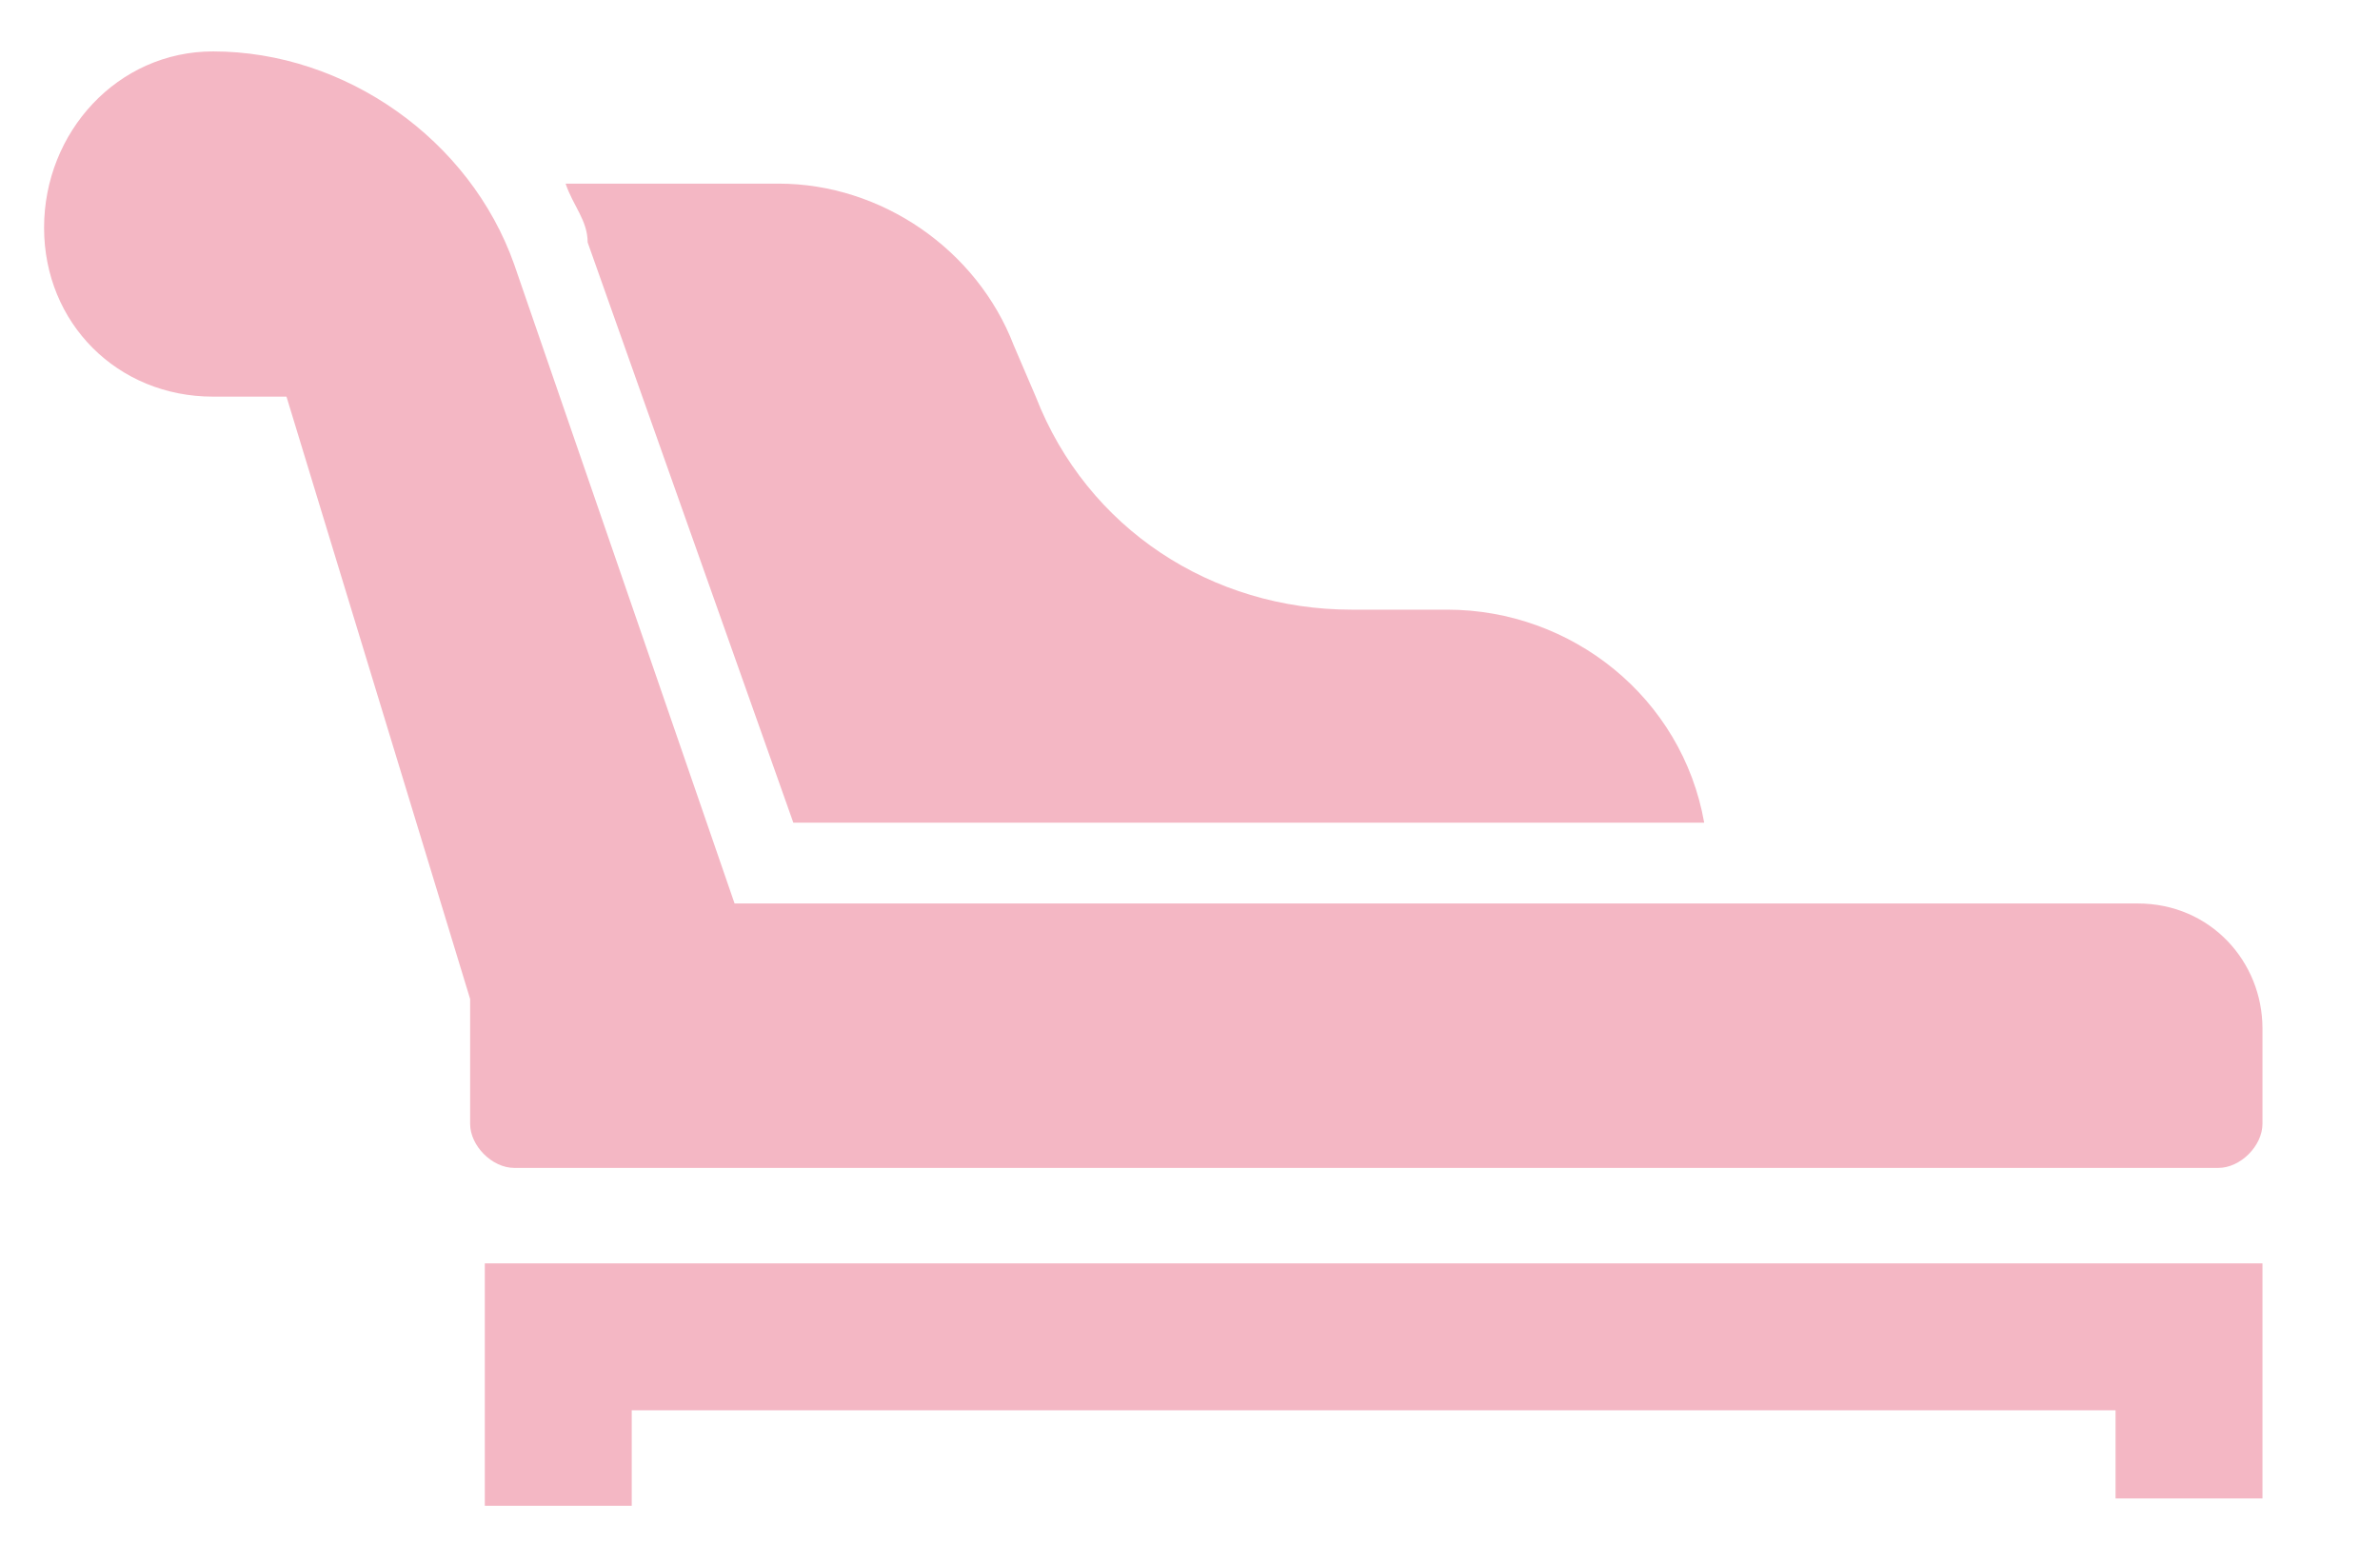
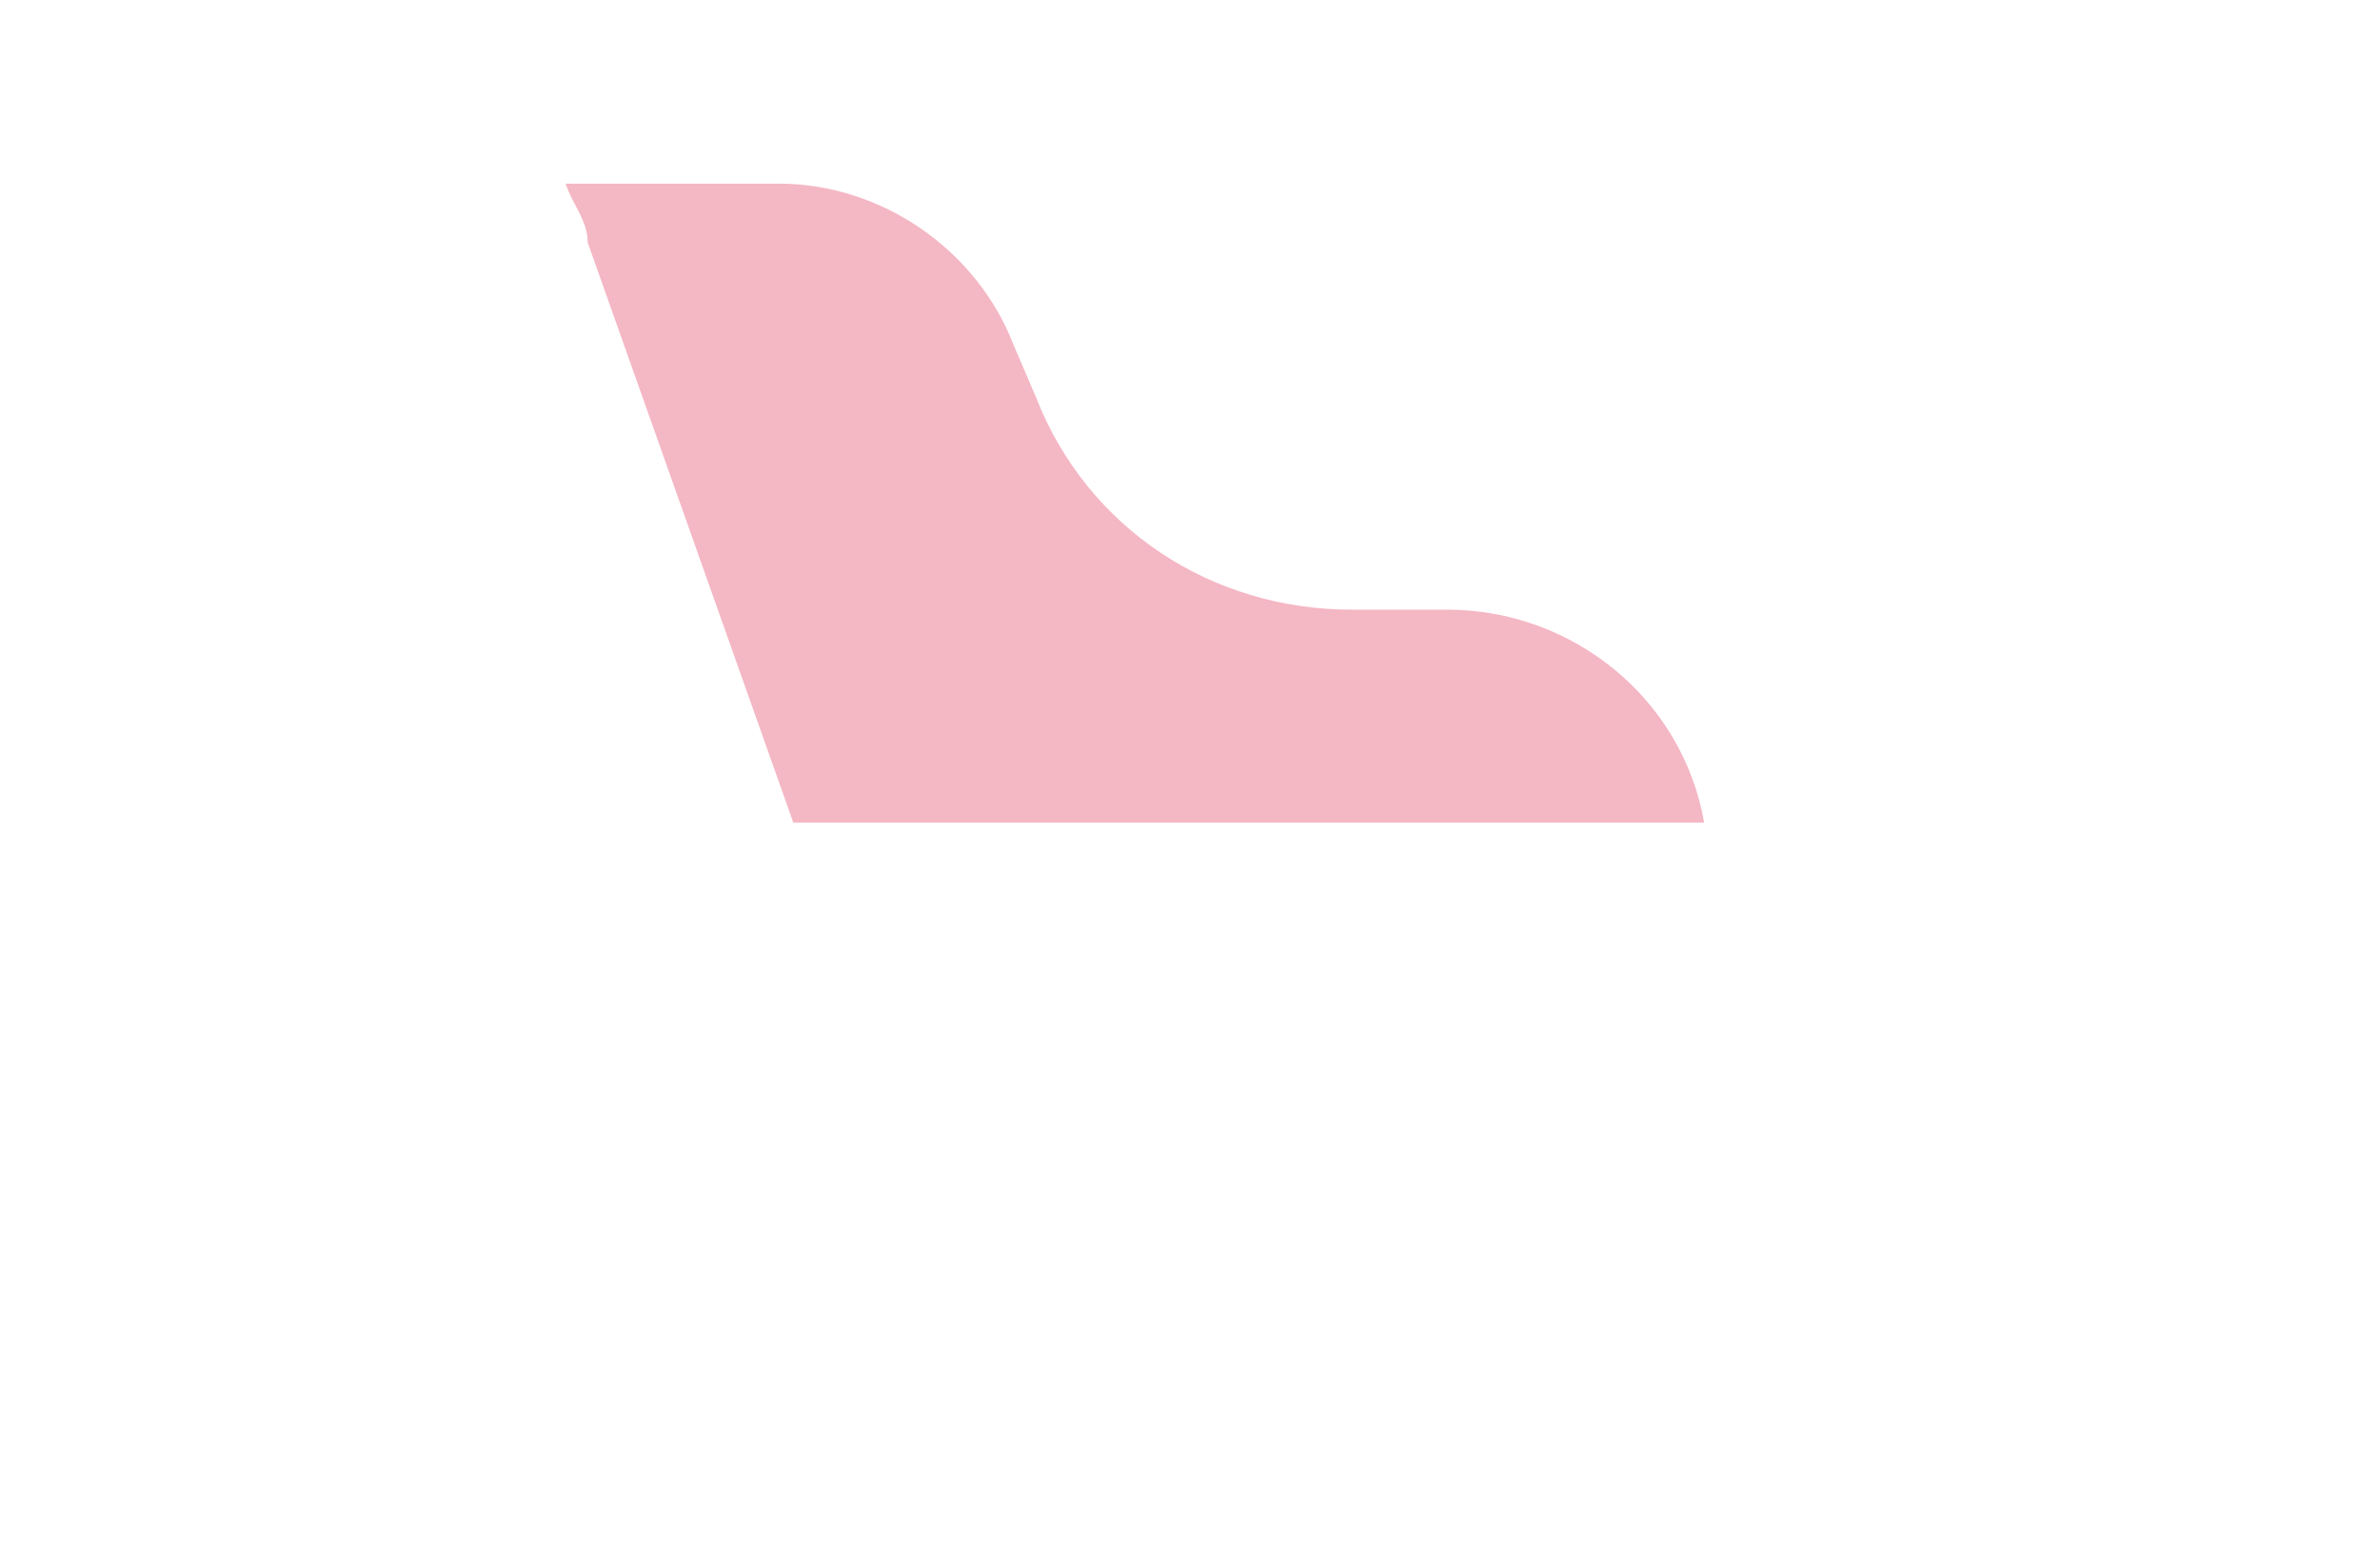
<svg xmlns="http://www.w3.org/2000/svg" version="1.1" viewBox="0 0 32.4 21.3">
  <defs>
    <style>
      .cls-1 {
        fill: none;
        stroke: #f4b7c4;
        stroke-miterlimit: 10;
        stroke-width: 2px;
      }

      .cls-2 {
        fill: #f4b7c4;
        stroke-width: 0px;
      }
    </style>
  </defs>
  <g id="Layer_1" data-name="Layer 1">
-     <path class="cls-2" d="M30.8,14.1v1.2c0,.3-.3.6-.6.6H7c-.3,0-.6-.3-.6-.6v-1.7L3.9,5.4h-1c-1.3,0-2.3-1-2.3-2.3S1.6.7,2.9.7c1.8,0,3.5,1.2,4.1,2.9l3,8.7h19.1c1,0,1.7.8,1.7,1.7Z" />
    <path class="cls-2" d="M23.2,11.2h-12.4l-2.8-7.9c0-.3-.2-.5-.3-.8h2.9c1.4,0,2.7.9,3.2,2.2l.3.7c.7,1.8,2.4,2.9,4.3,2.9h1.3c1.7,0,3.2,1.2,3.5,2.9Z" />
  </g>
  <g id="Réteg_2" data-name="Réteg 2">
-     <polyline class="cls-1" points="7.6 20.5 7.6 18.2 29.8 18.2 29.8 20.4" />
-   </g>
+     </g>
</svg>